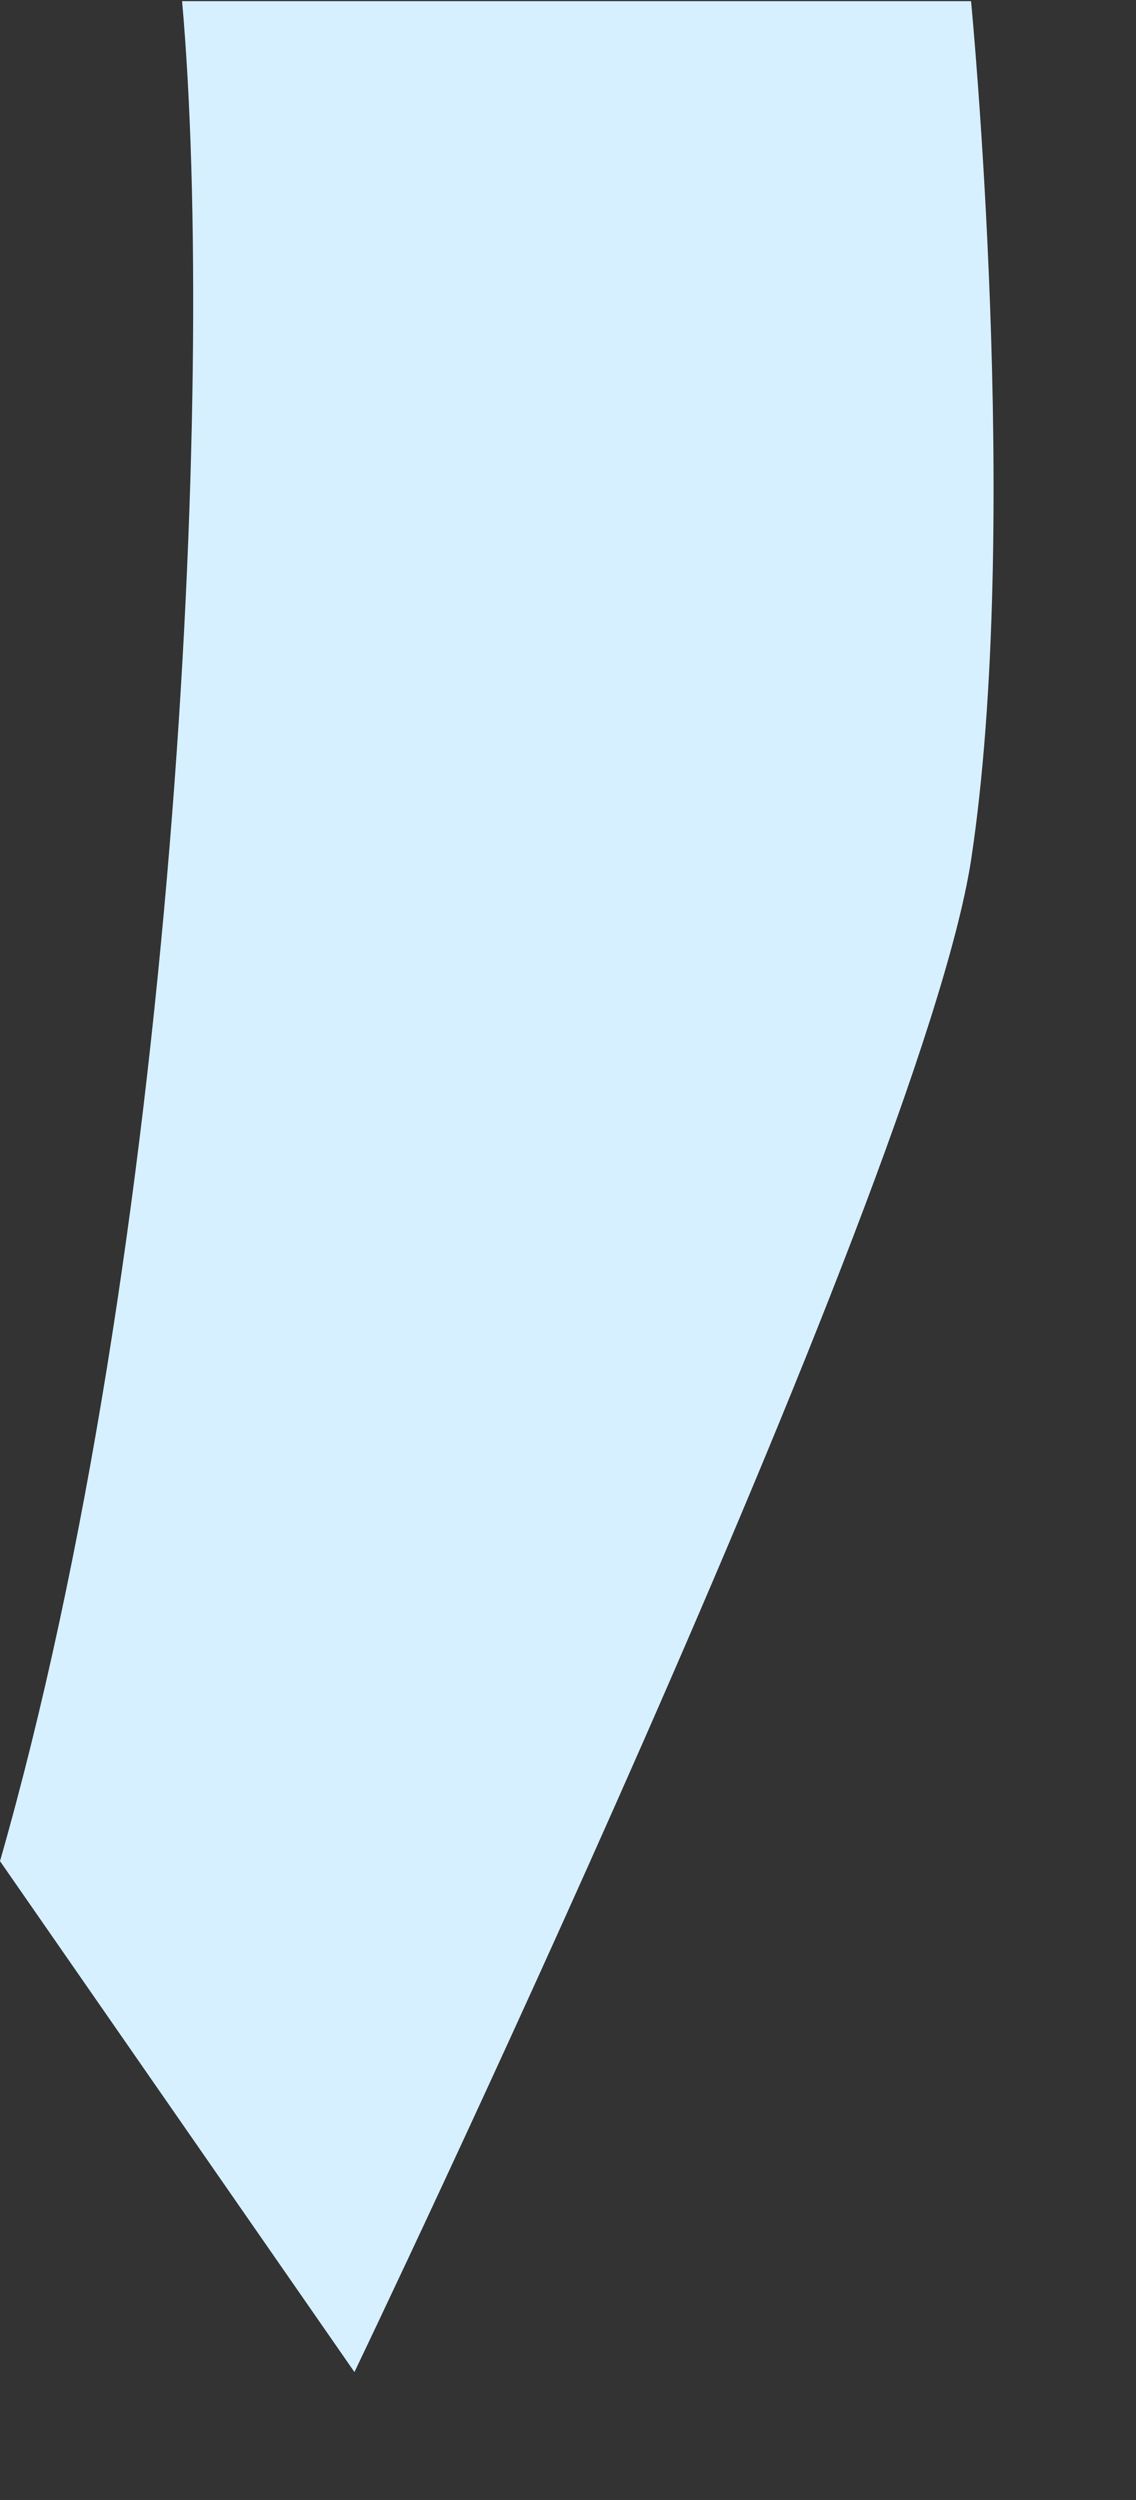
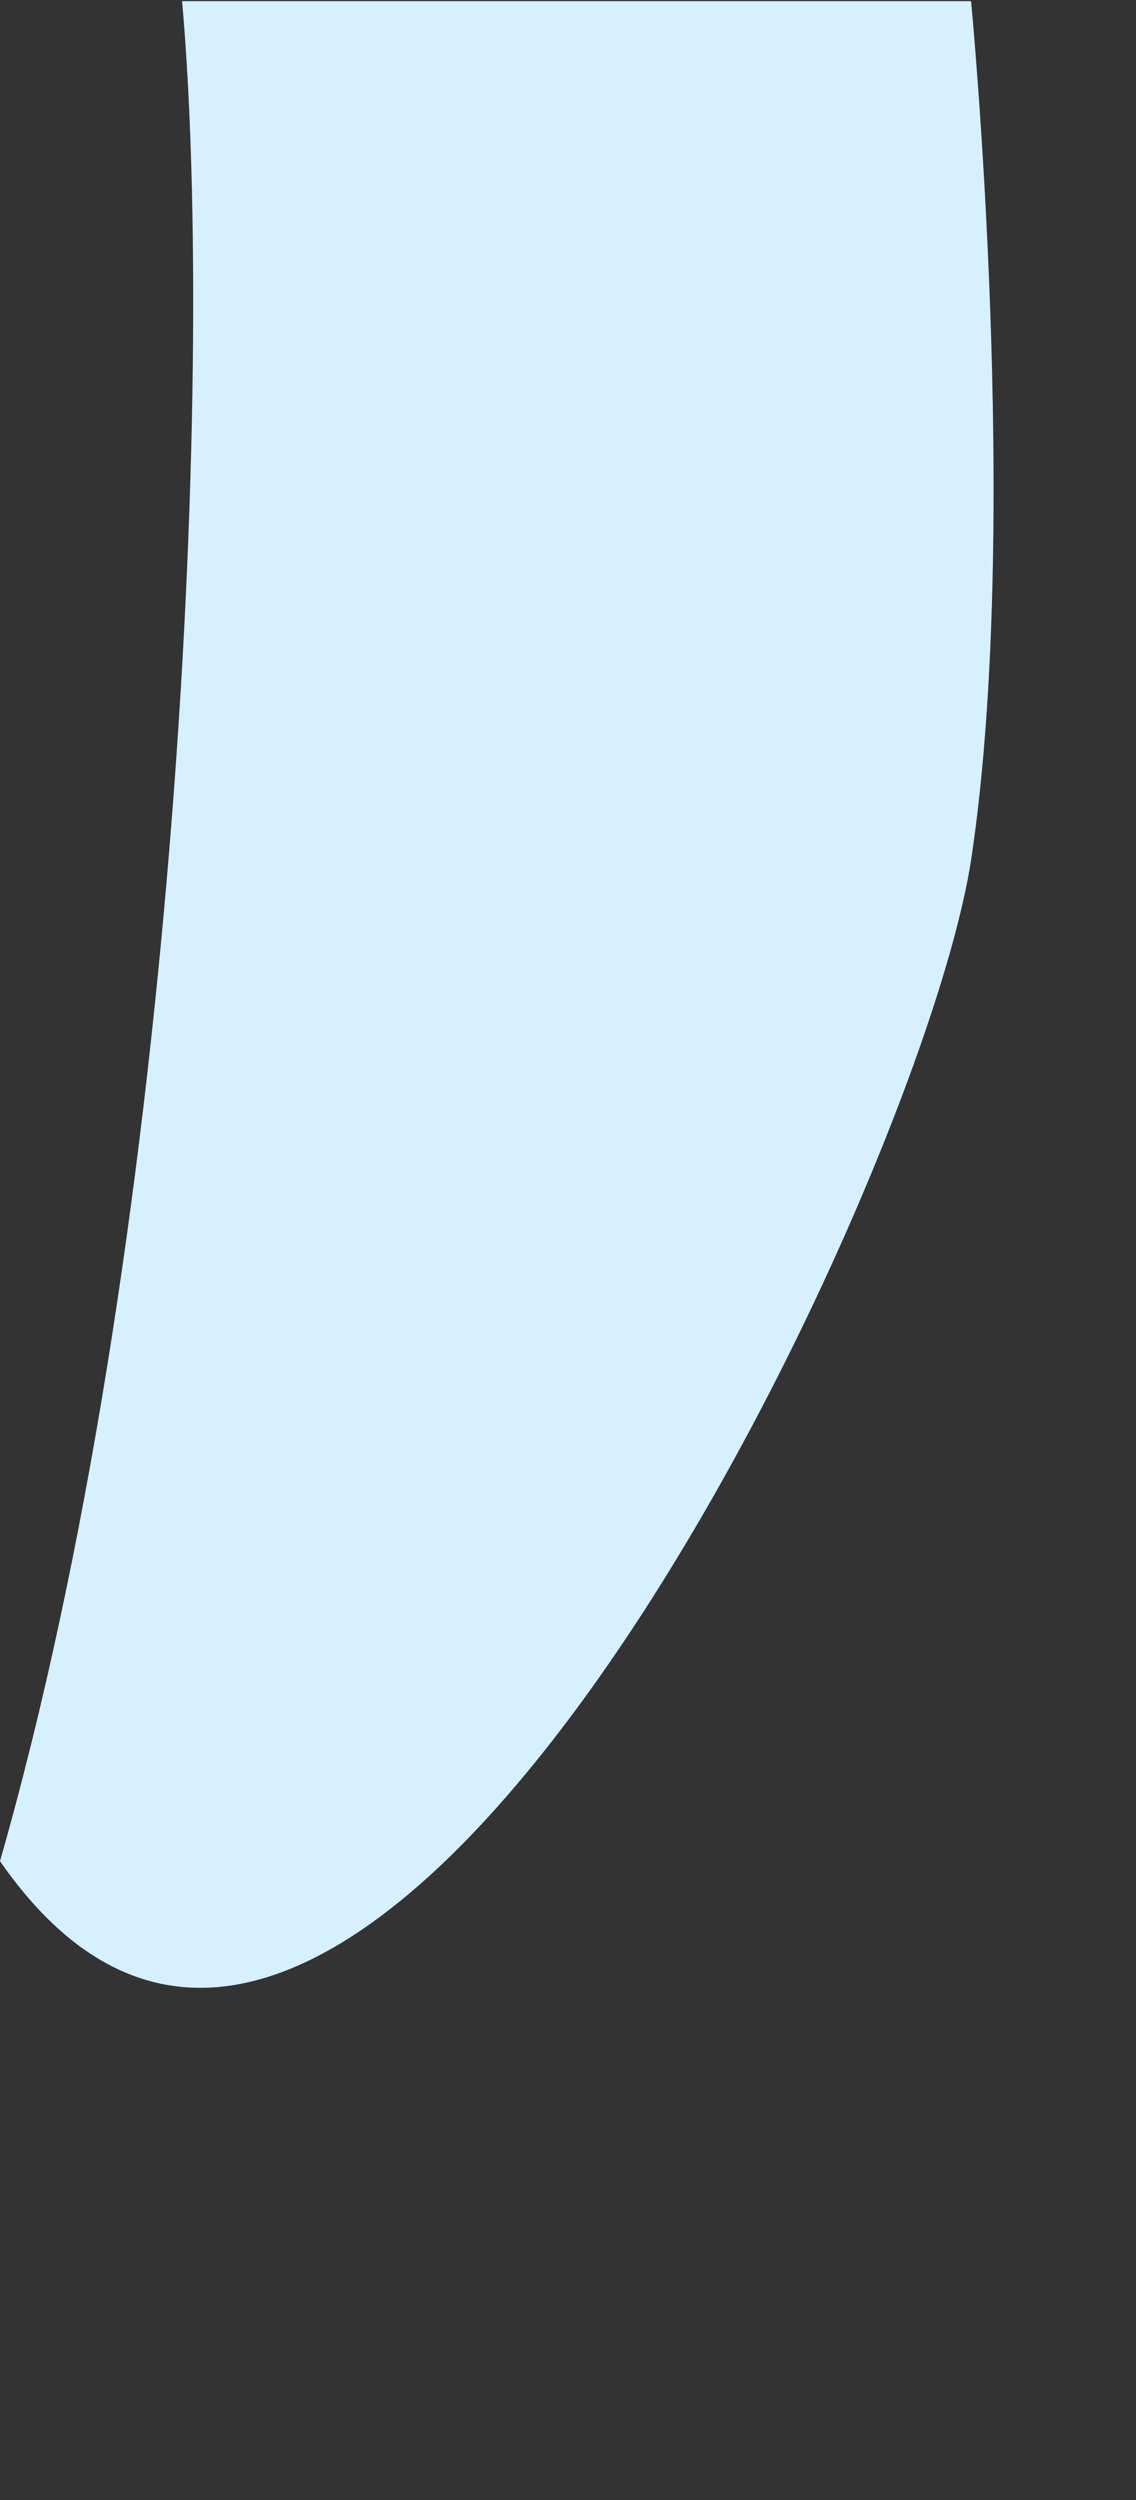
<svg xmlns="http://www.w3.org/2000/svg" fill="none" height="100%" overflow="visible" preserveAspectRatio="none" style="display: block;" viewBox="0 0 5 11" width="100%">
  <rect x="0" y="0" width="5" height="11" fill="#333333" stroke="none" />
-   <path d="M0.801 0C0.954 1.709 0.768 5.507 0 8.189L1.56 10.437C1.56 10.437 4.046 5.256 4.274 3.785C4.497 2.314 4.274 0.005 4.274 0.005H0.801V0Z" fill="#D6F0FF" id="Vector" />
+   <path d="M0.801 0C0.954 1.709 0.768 5.507 0 8.189C1.56 10.437 4.046 5.256 4.274 3.785C4.497 2.314 4.274 0.005 4.274 0.005H0.801V0Z" fill="#D6F0FF" id="Vector" />
</svg>